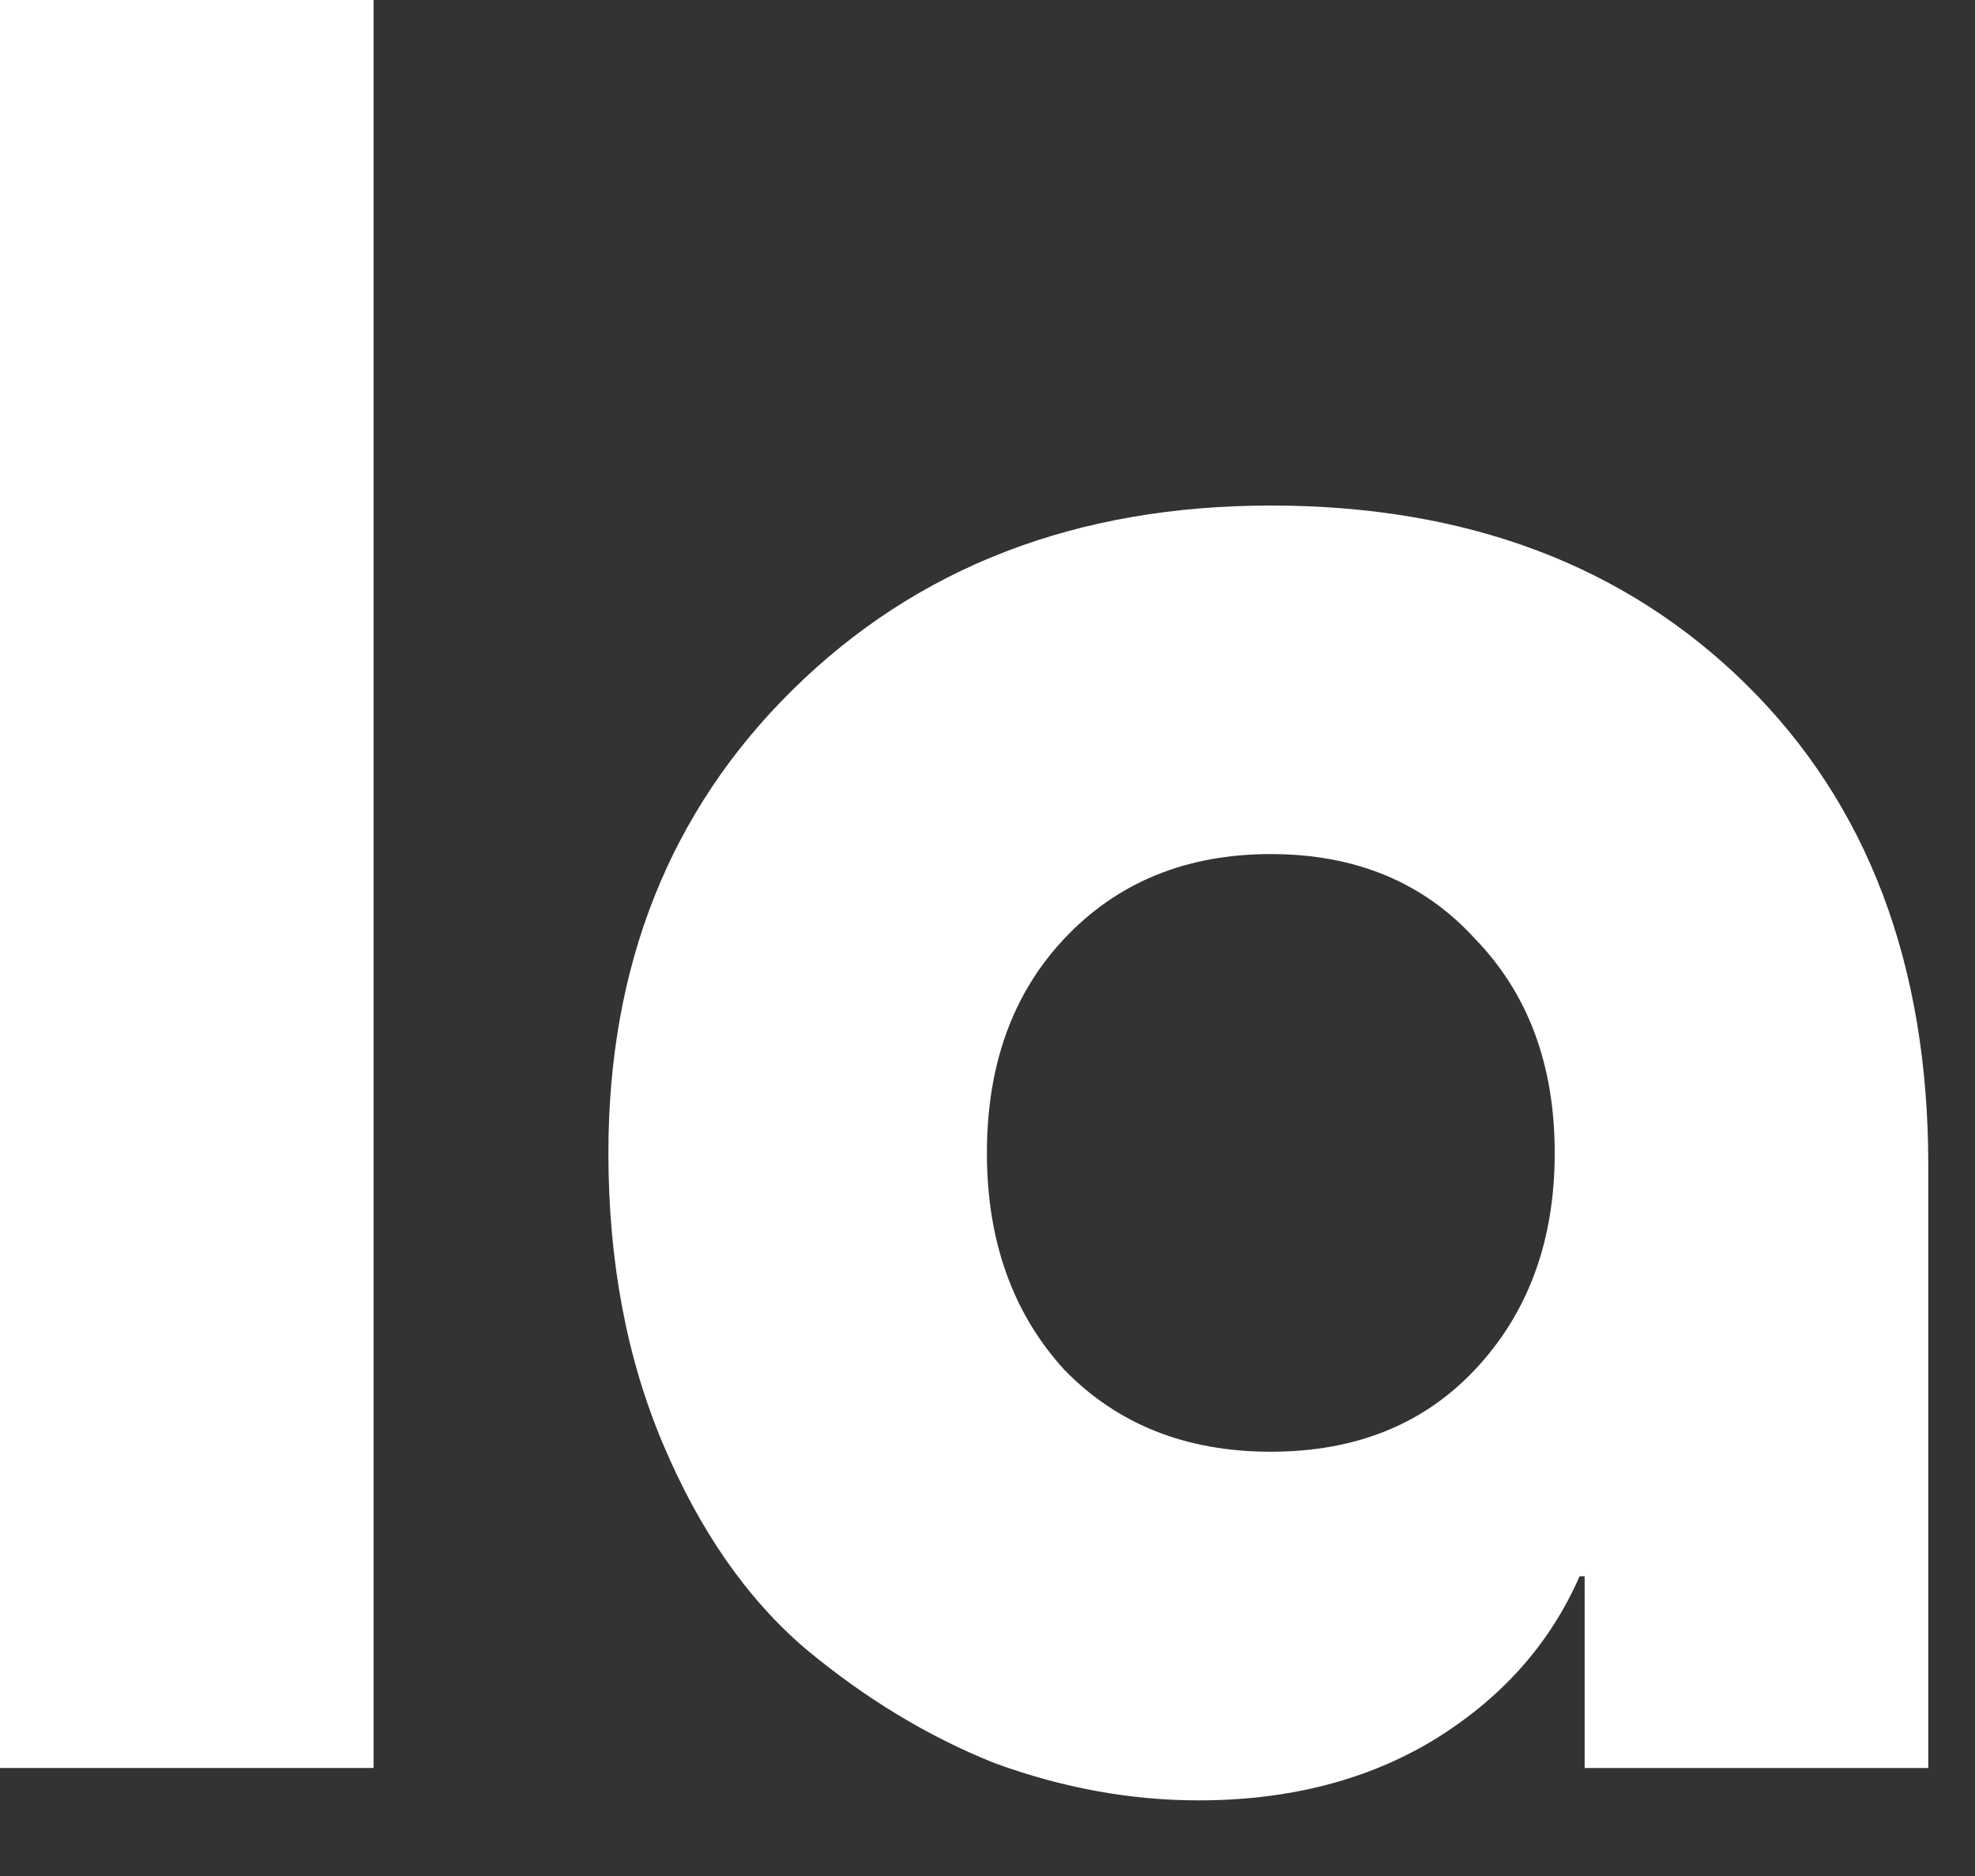
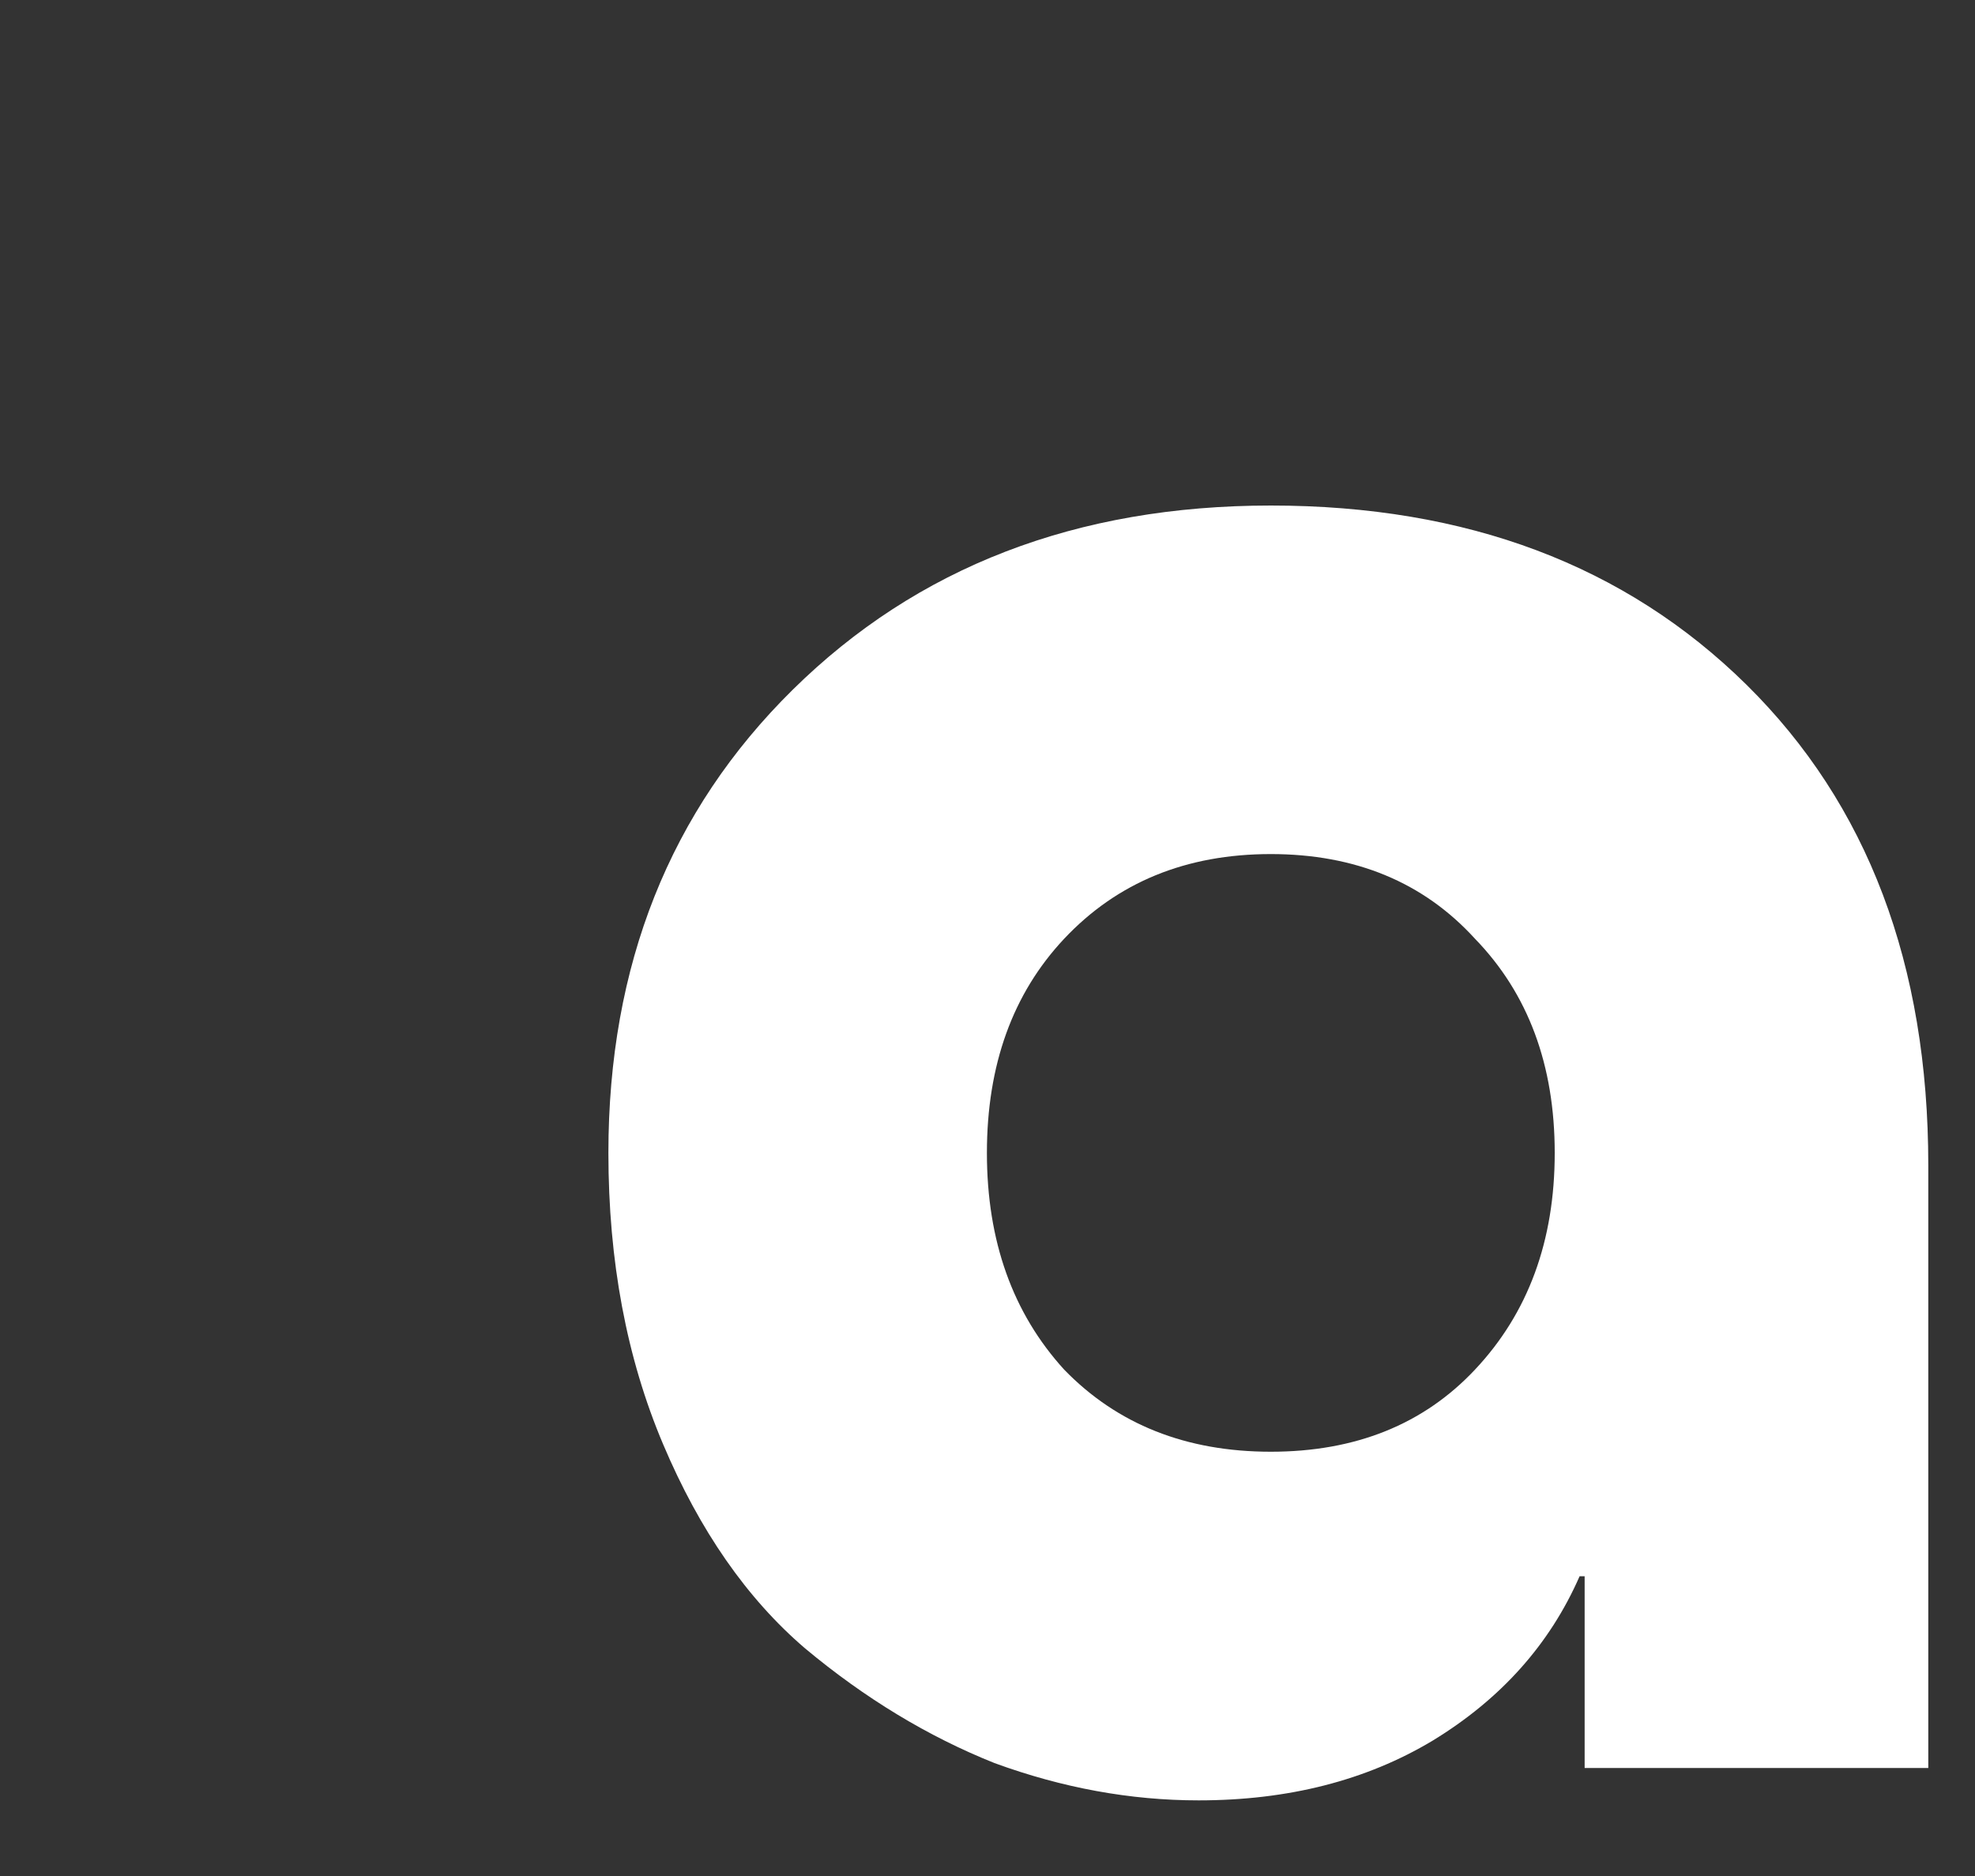
<svg xmlns="http://www.w3.org/2000/svg" fill="none" height="100%" overflow="visible" preserveAspectRatio="none" style="display: block;" viewBox="0 0 20 19" width="100%">
  <rect x="0" y="0" width="20" height="19" fill="#333333" stroke="none" />
  <g id="Vector">
-     <path d="M3.783 17.906H0V0H3.783V17.906Z" fill="white" />
    <path d="M19.527 11.803V17.906H16.047V15.964H15.996C15.694 16.654 15.198 17.208 14.508 17.629C13.836 18.032 13.046 18.234 12.138 18.234C11.448 18.234 10.759 18.108 10.07 17.856C9.397 17.587 8.758 17.2 8.153 16.695C7.564 16.191 7.085 15.502 6.715 14.627C6.345 13.753 6.161 12.77 6.161 11.677C6.161 9.777 6.783 8.213 8.027 6.986C9.288 5.742 10.902 5.12 12.869 5.12C14.853 5.12 16.459 5.725 17.686 6.935C18.913 8.146 19.527 9.768 19.527 11.803ZM10.776 13.871C11.314 14.426 12.011 14.703 12.869 14.703C13.726 14.703 14.416 14.426 14.937 13.871C15.475 13.299 15.744 12.568 15.744 11.677C15.744 10.786 15.475 10.063 14.937 9.508C14.416 8.936 13.726 8.65 12.869 8.65C12.011 8.65 11.314 8.936 10.776 9.508C10.255 10.063 9.994 10.786 9.994 11.677C9.994 12.568 10.255 13.299 10.776 13.871Z" fill="white" />
  </g>
</svg>